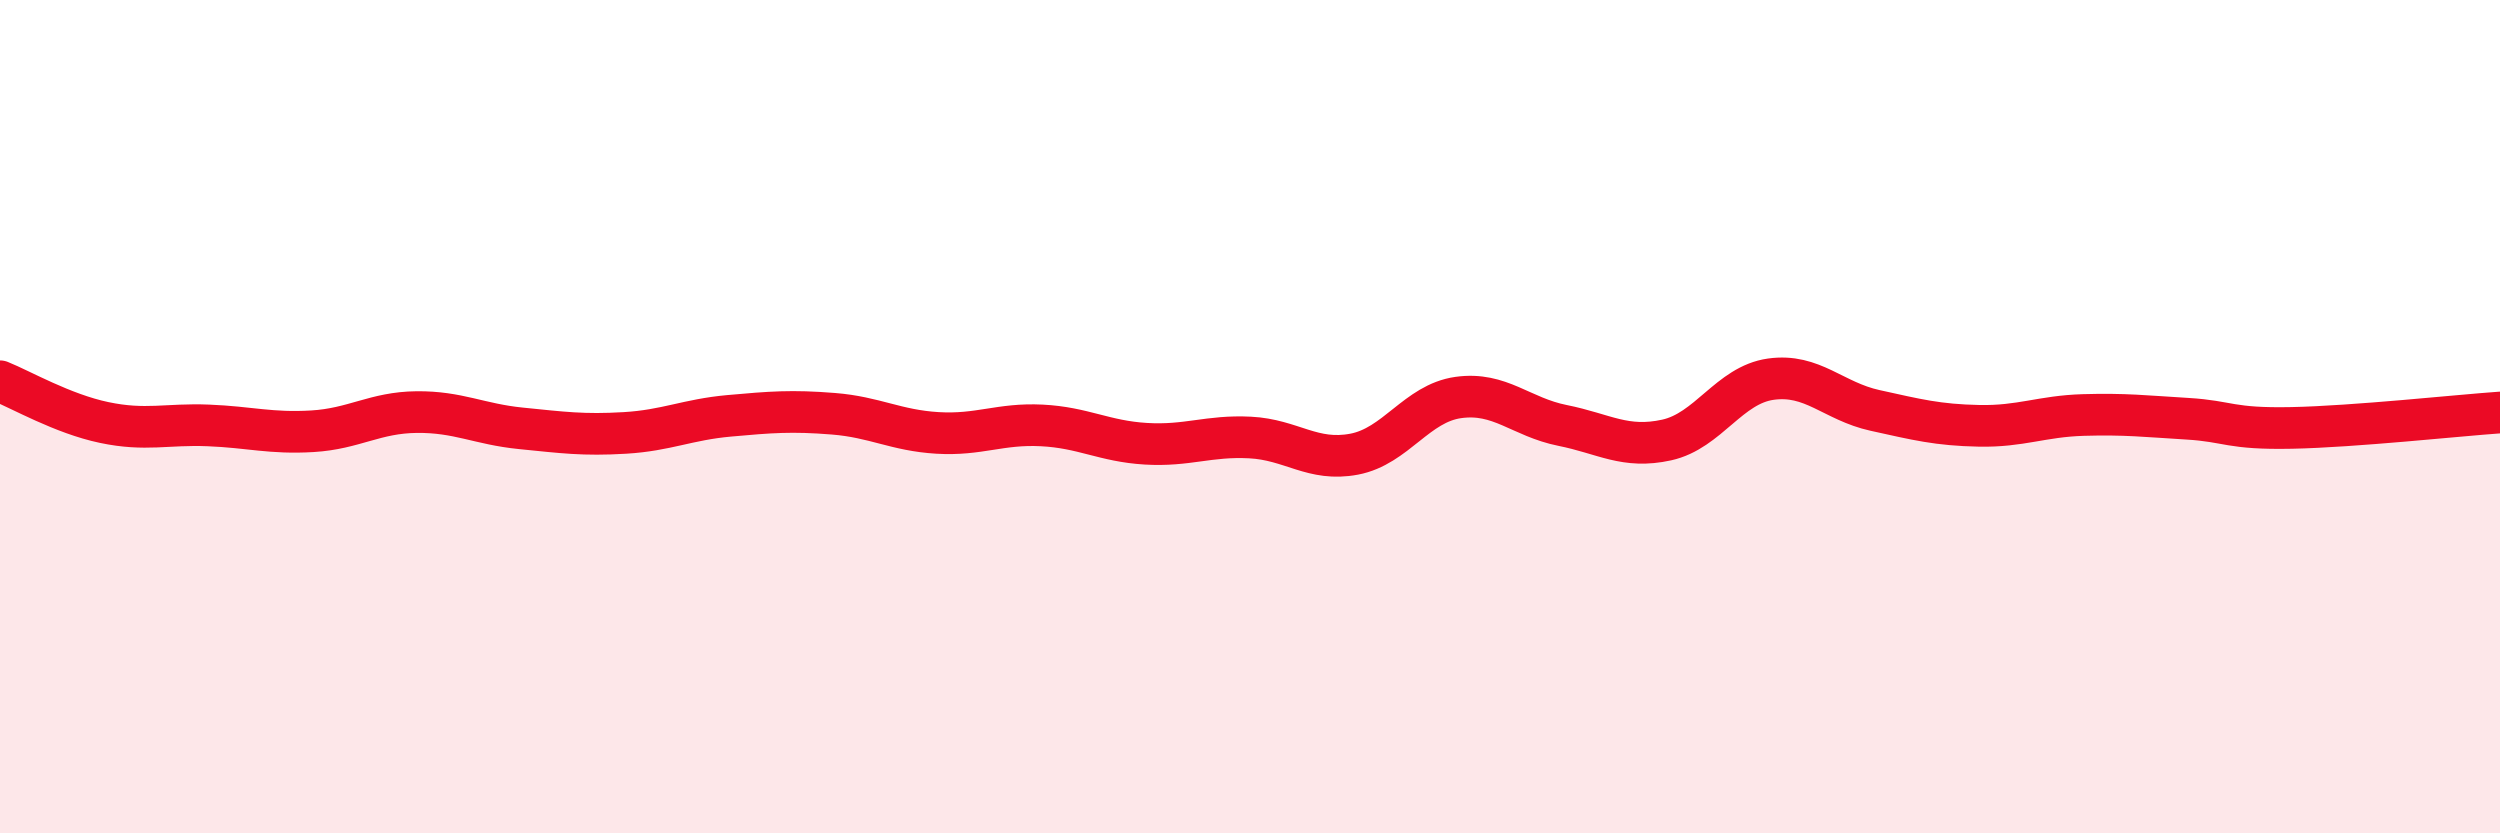
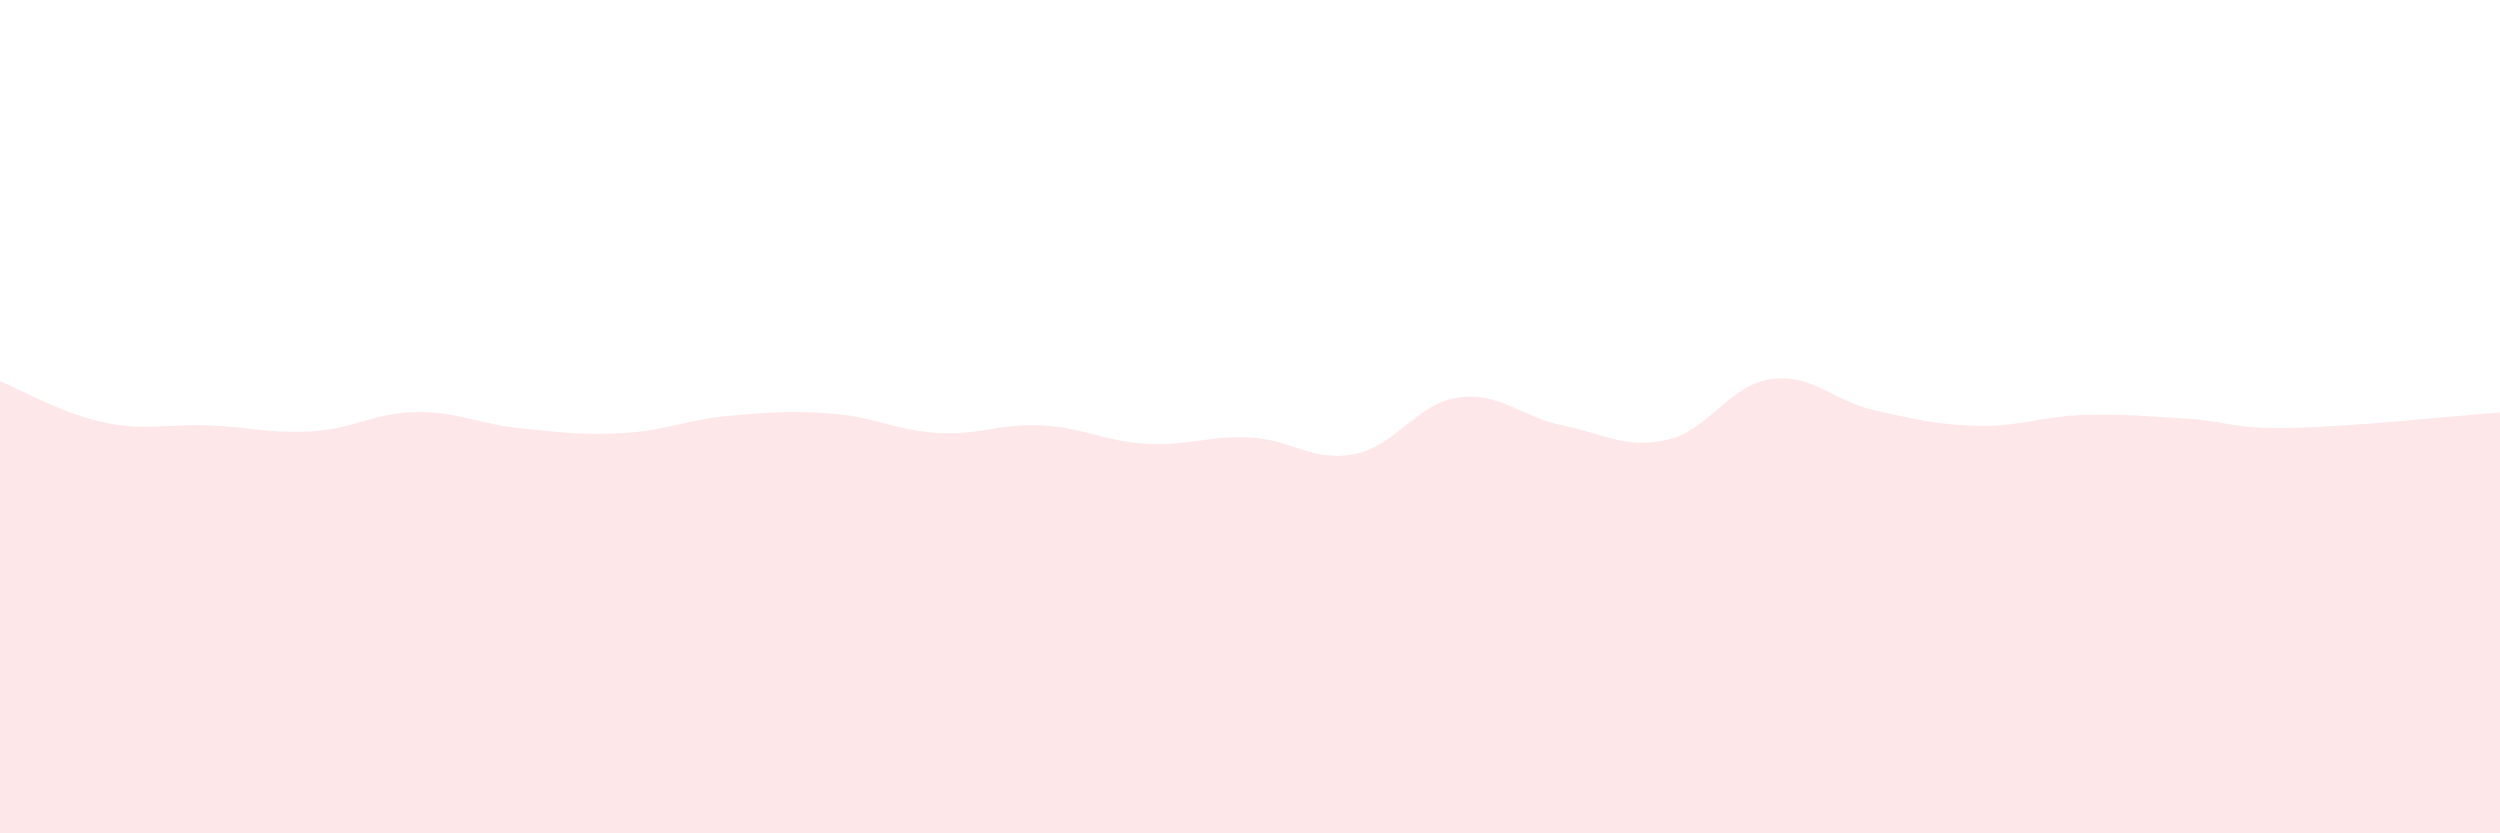
<svg xmlns="http://www.w3.org/2000/svg" width="60" height="20" viewBox="0 0 60 20">
  <path d="M 0,9.15 C 0.5,9.35 1.5,9.93 2.5,10.14 C 3.5,10.35 4,10.17 5,10.21 C 6,10.25 6.5,10.41 7.5,10.35 C 8.5,10.29 9,9.9 10,9.89 C 11,9.88 11.5,10.18 12.5,10.28 C 13.5,10.38 14,10.45 15,10.39 C 16,10.33 16.5,10.07 17.5,9.98 C 18.5,9.89 19,9.85 20,9.93 C 21,10.01 21.5,10.33 22.5,10.39 C 23.5,10.45 24,10.16 25,10.21 C 26,10.26 26.5,10.59 27.5,10.65 C 28.5,10.71 29,10.45 30,10.5 C 31,10.55 31.5,11.09 32.5,10.9 C 33.5,10.71 34,9.68 35,9.54 C 36,9.4 36.5,10.01 37.5,10.21 C 38.5,10.41 39,10.78 40,10.56 C 41,10.34 41.5,9.24 42.5,9.1 C 43.5,8.96 44,9.63 45,9.85 C 46,10.07 46.5,10.2 47.5,10.22 C 48.5,10.24 49,9.99 50,9.96 C 51,9.93 51.5,9.99 52.5,10.05 C 53.5,10.11 53.5,10.3 55,10.27 C 56.5,10.24 59,9.97 60,9.9L60 20L0 20Z" fill="#EB0A25" opacity="0.1" stroke-linecap="round" stroke-linejoin="round" />
-   <path d="M 0,9.15 C 0.5,9.35 1.5,9.93 2.5,10.14 C 3.5,10.35 4,10.17 5,10.21 C 6,10.25 6.5,10.41 7.5,10.35 C 8.5,10.29 9,9.9 10,9.89 C 11,9.88 11.5,10.18 12.5,10.28 C 13.5,10.38 14,10.45 15,10.39 C 16,10.33 16.5,10.07 17.5,9.98 C 18.5,9.89 19,9.85 20,9.93 C 21,10.01 21.5,10.33 22.5,10.39 C 23.5,10.45 24,10.16 25,10.21 C 26,10.26 26.5,10.59 27.5,10.65 C 28.5,10.71 29,10.45 30,10.5 C 31,10.55 31.5,11.09 32.5,10.9 C 33.5,10.71 34,9.68 35,9.54 C 36,9.4 36.5,10.01 37.5,10.21 C 38.5,10.41 39,10.78 40,10.56 C 41,10.34 41.5,9.24 42.5,9.1 C 43.5,8.96 44,9.63 45,9.85 C 46,10.07 46.5,10.2 47.5,10.22 C 48.5,10.24 49,9.99 50,9.96 C 51,9.93 51.5,9.99 52.5,10.05 C 53.5,10.11 53.5,10.3 55,10.27 C 56.5,10.24 59,9.97 60,9.9" stroke="#EB0A25" stroke-width="1" fill="none" stroke-linecap="round" stroke-linejoin="round" />
</svg>